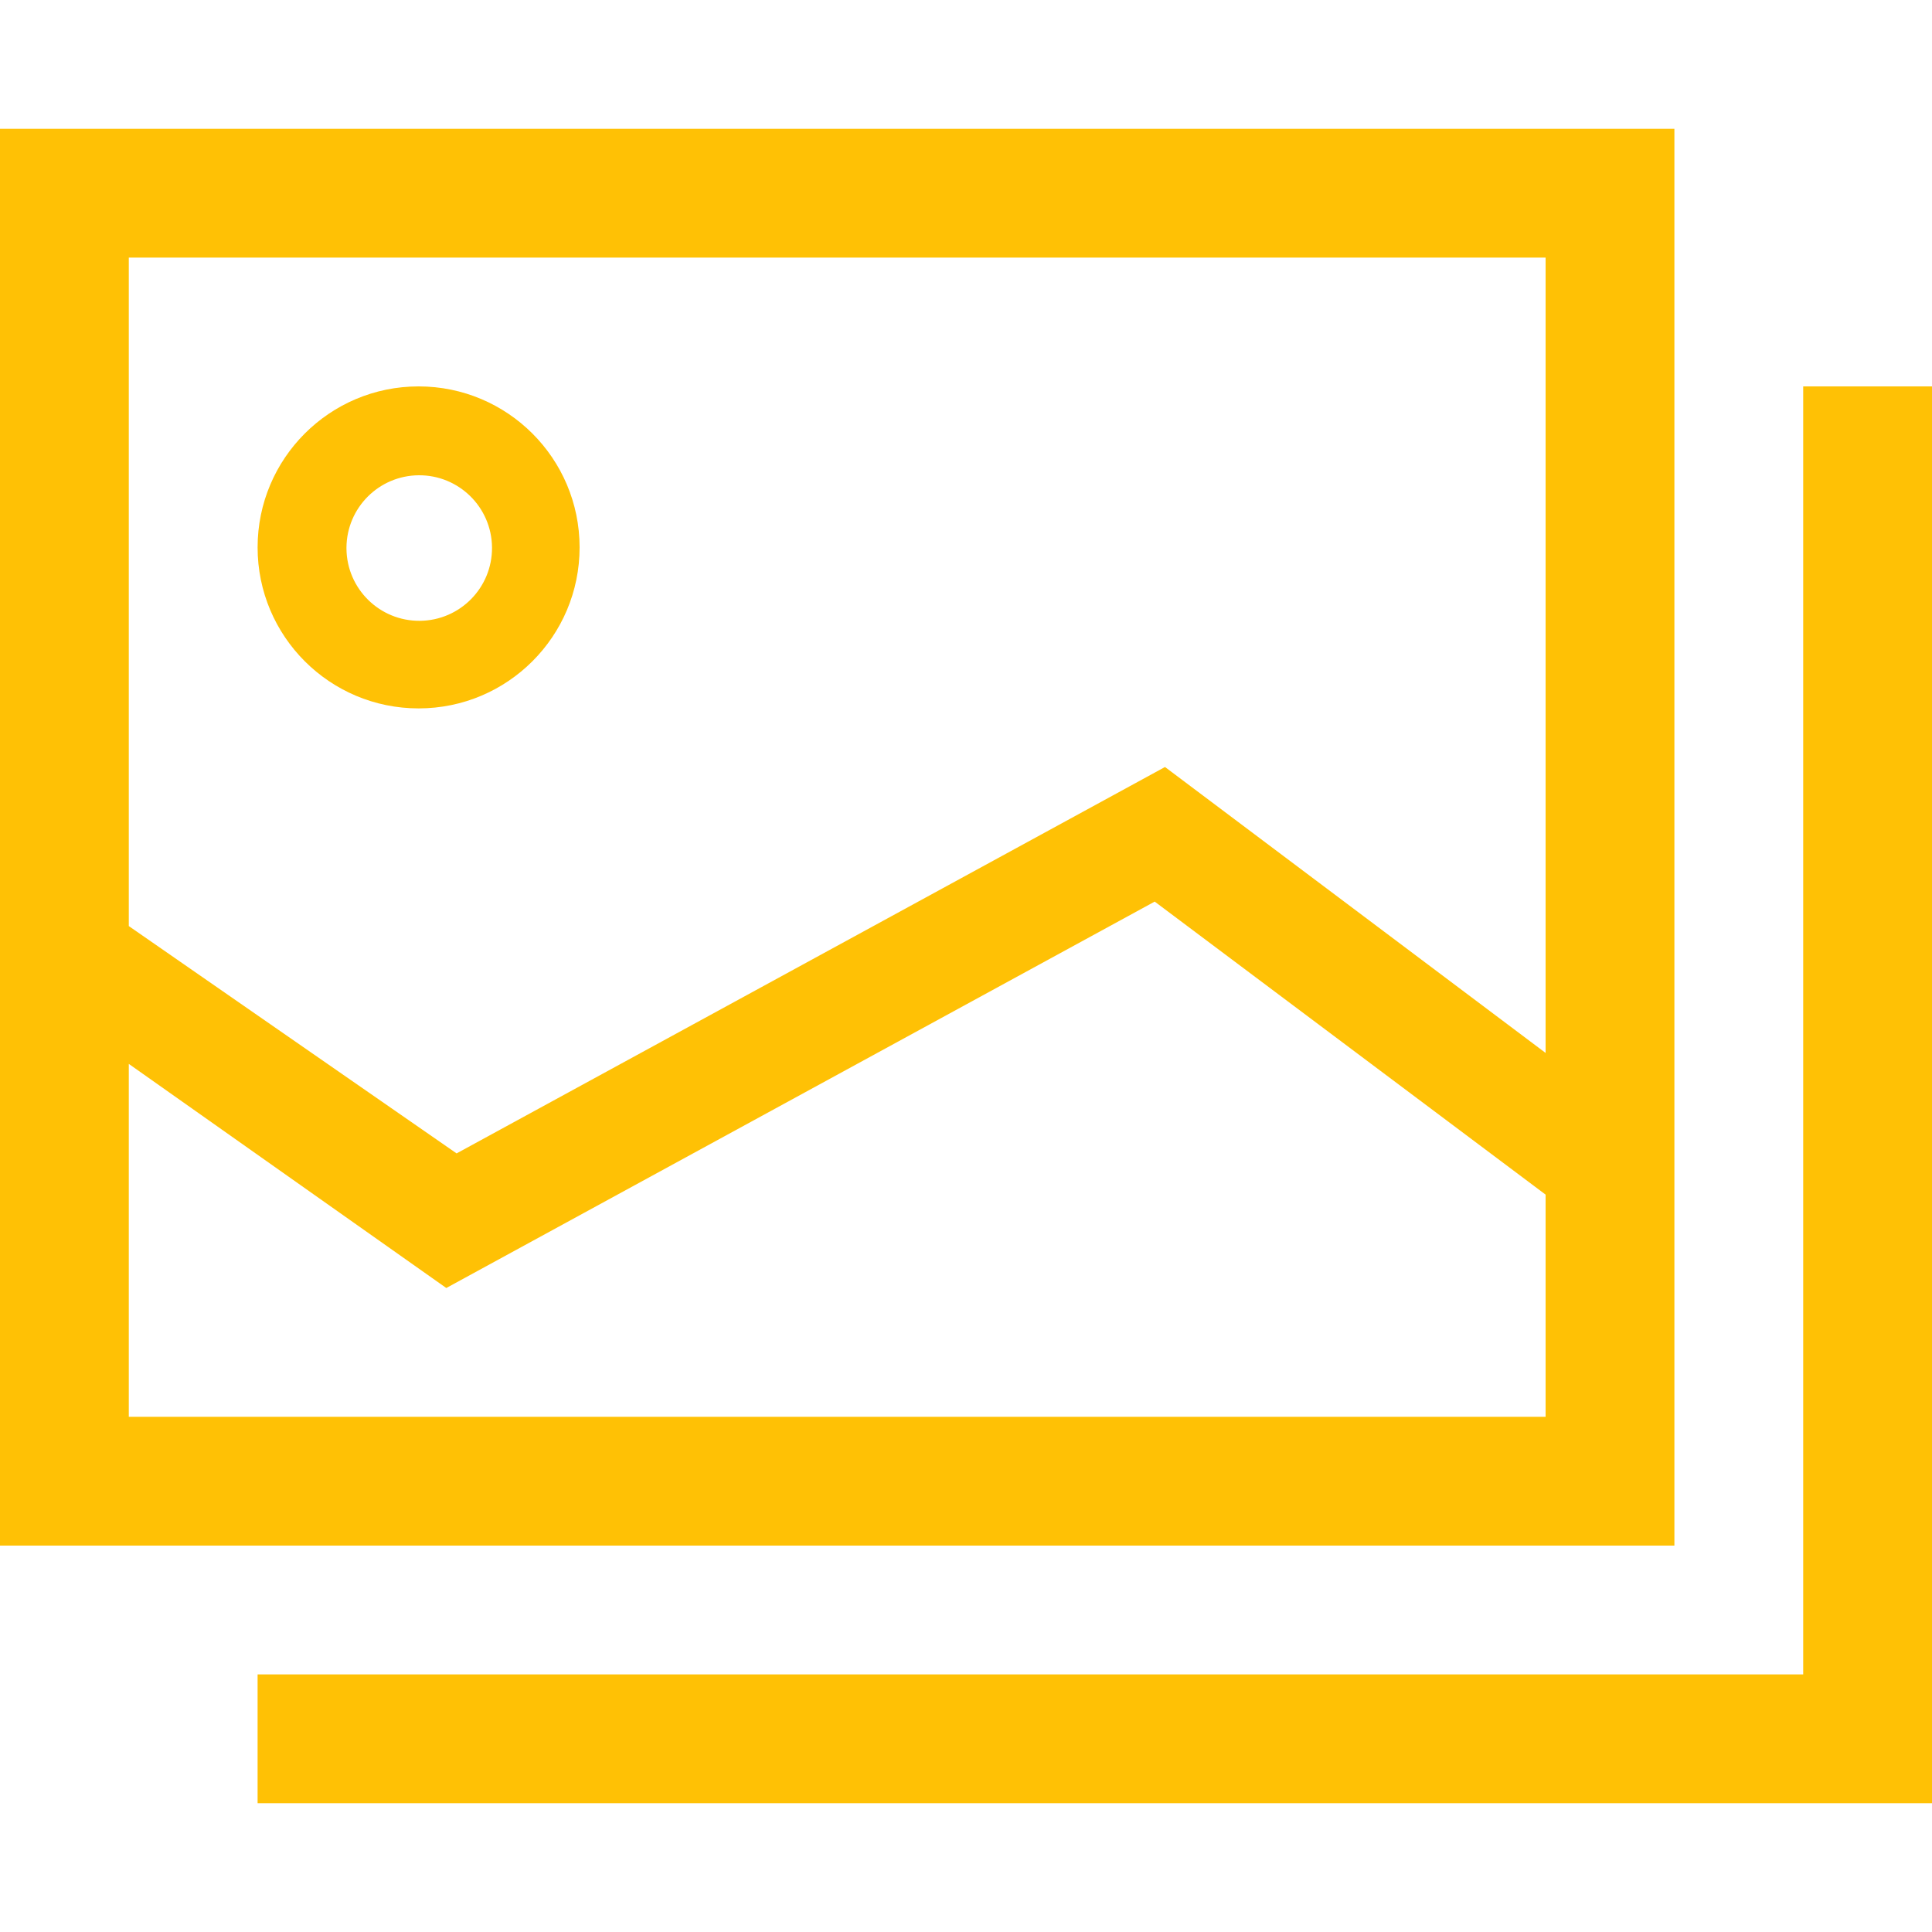
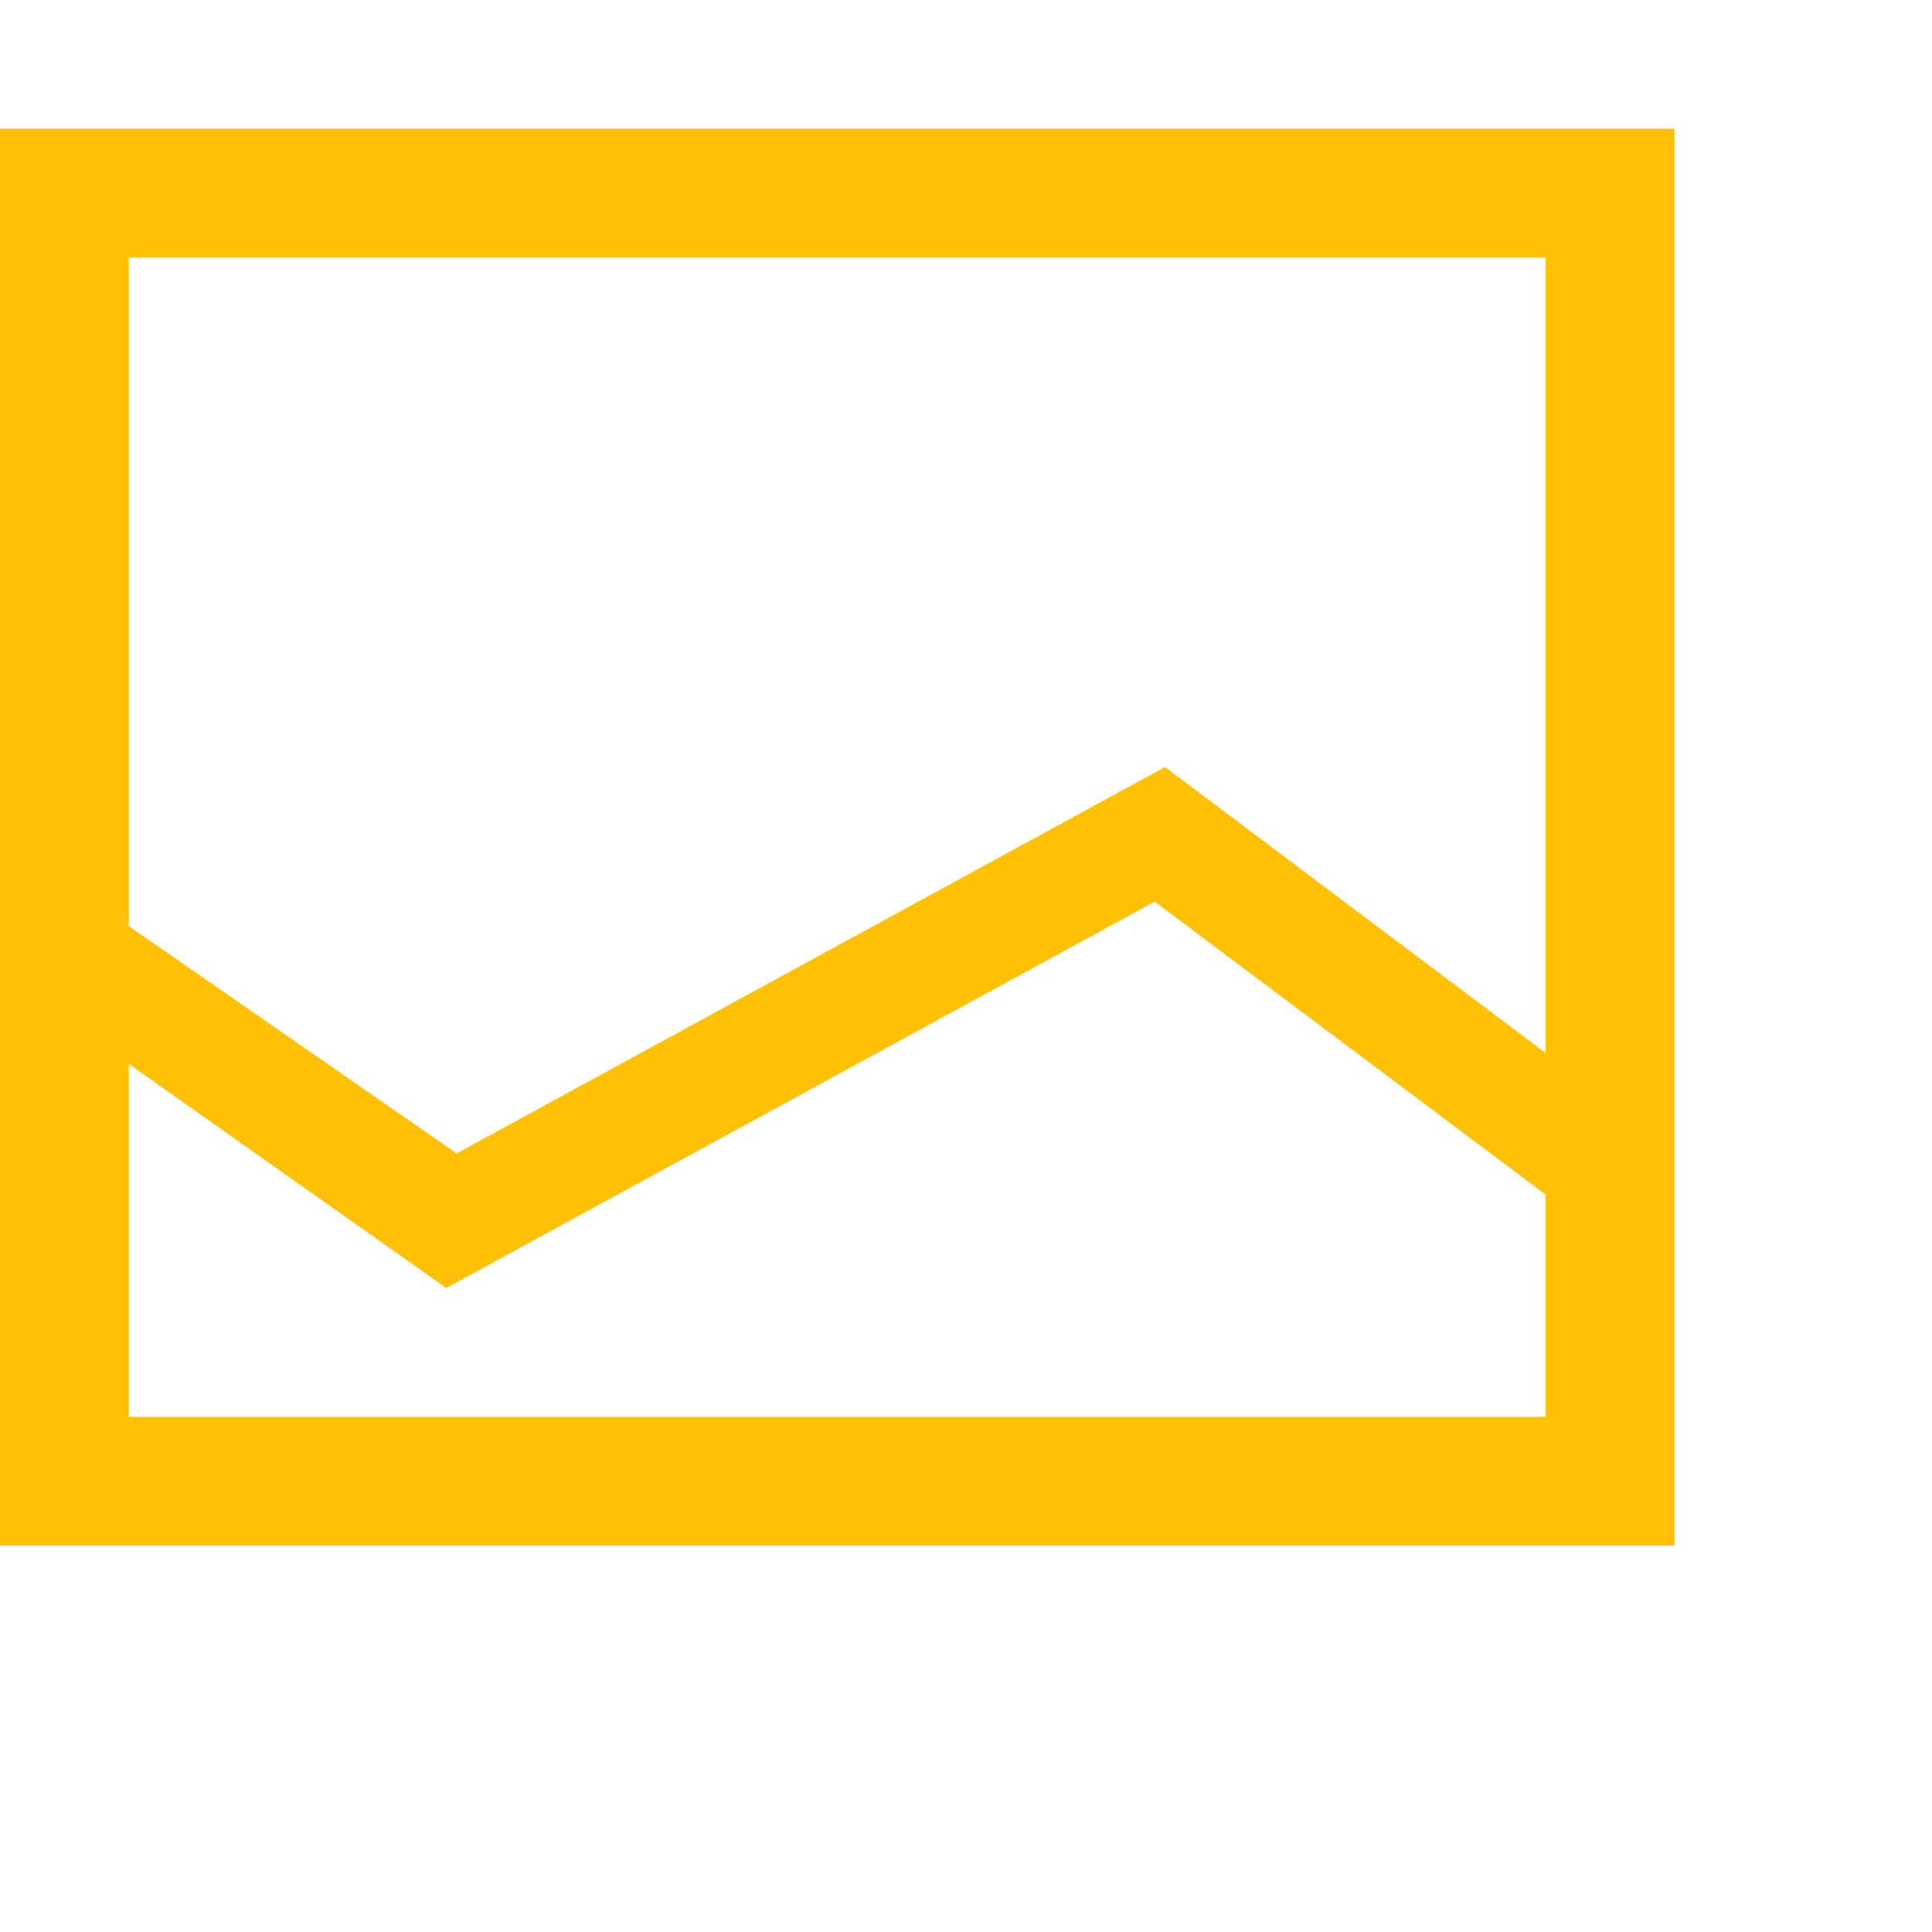
<svg xmlns="http://www.w3.org/2000/svg" version="1.1" id="Capa_1" x="0px" y="0px" fill="#ffc105" viewBox="0 0 480 480" style="enable-background:new 0 0 480 480;" xml:space="preserve">
  <g>
    <g>
      <path d="M0,32v352h416V32H0z M384,352H32v-87.68L110.88,320l176-96L384,296.8V352z M384,261.6l-94.56-71.04l-176,96L32,230.08V64    h352V261.6z" />
    </g>
  </g>
  <g>
    <g>
-       <polygon points="448,96 448,416 64,416 64,448 480,448 480,96   " />
-     </g>
+       </g>
  </g>
  <g>
    <g>
-       <path d="M104,96c-22.091,0-40,17.909-40,40s17.909,40,40,40s40-17.909,40-40S126.091,96,104,96z M104.319,154.239    c-9.985,0.088-18.151-7.935-18.239-17.92c-0.001-0.106-0.001-0.212,0-0.319c0.087-9.861,8.059-17.833,17.92-17.92    c9.985-0.088,18.151,7.935,18.239,17.92C122.327,145.985,114.304,154.151,104.319,154.239z" />
-     </g>
+       </g>
  </g>
  <g>
</g>
  <g>
</g>
  <g>
</g>
  <g>
</g>
  <g>
</g>
  <g>
</g>
  <g>
</g>
  <g>
</g>
  <g>
</g>
  <g>
</g>
  <g>
</g>
  <g>
</g>
  <g>
</g>
  <g>
</g>
  <g>
</g>
</svg>